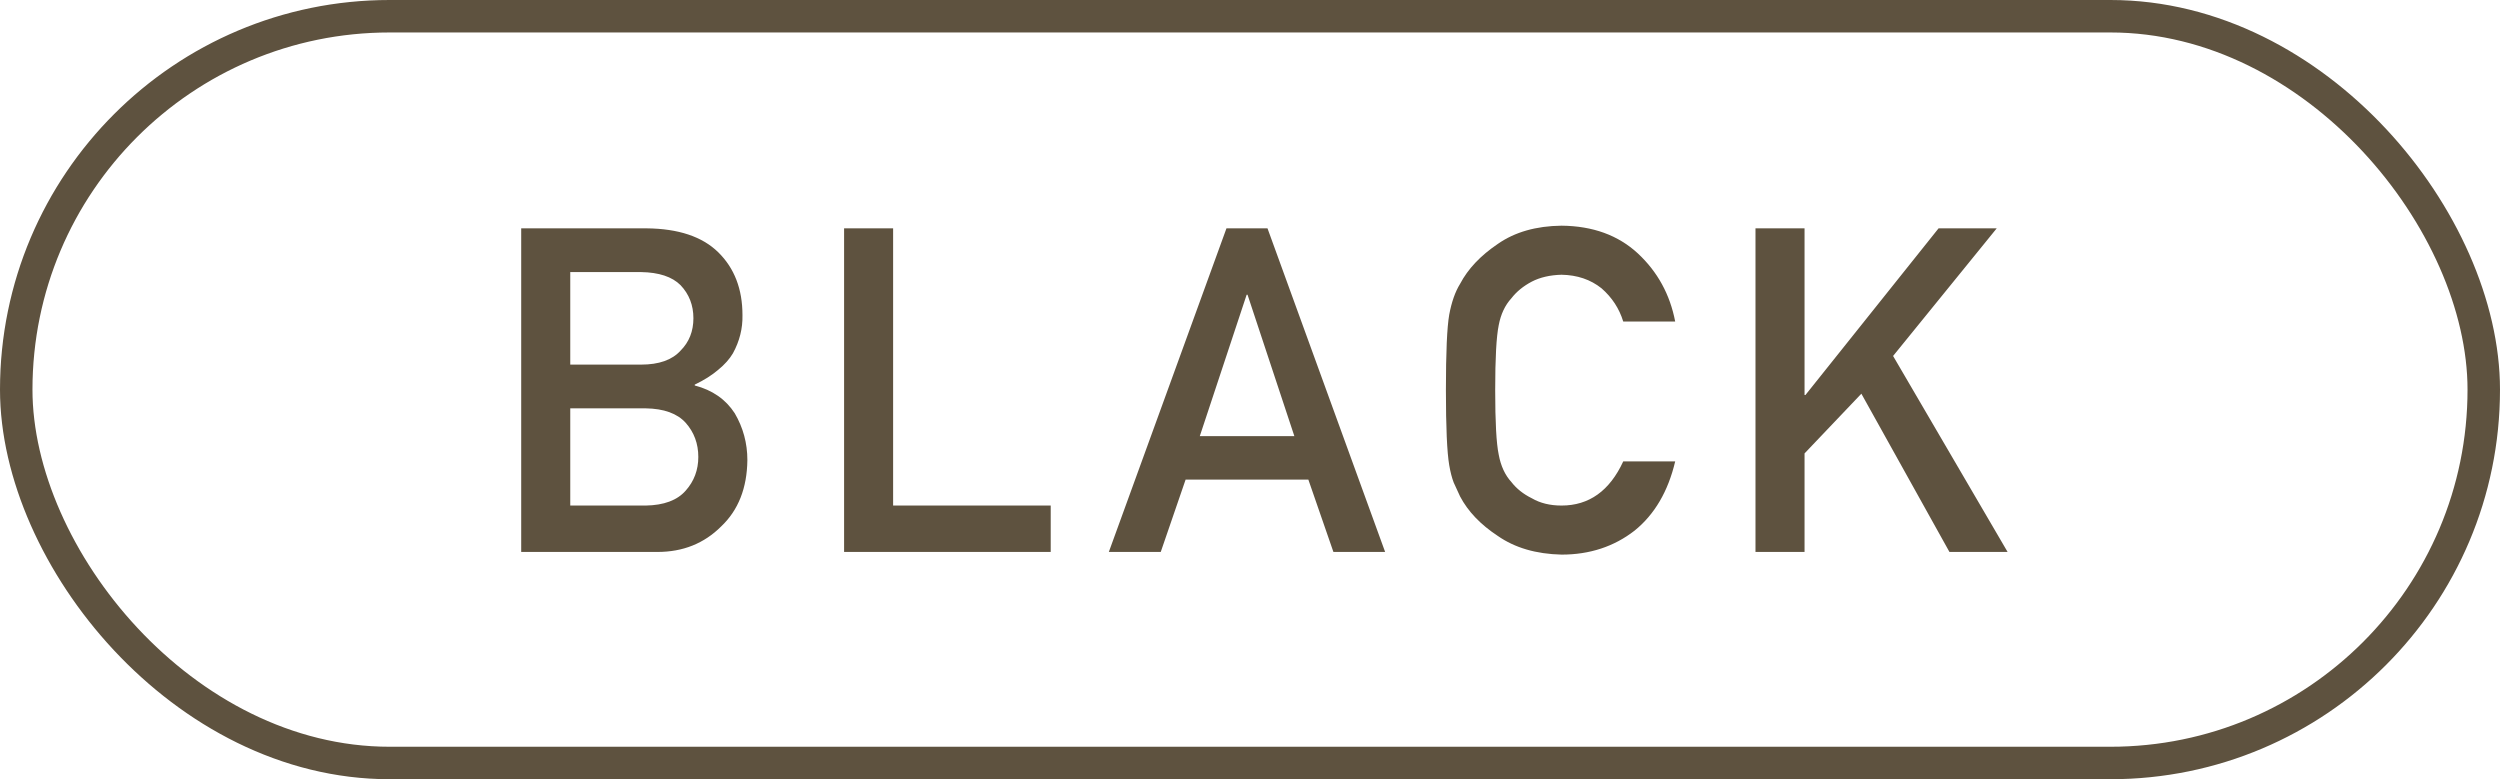
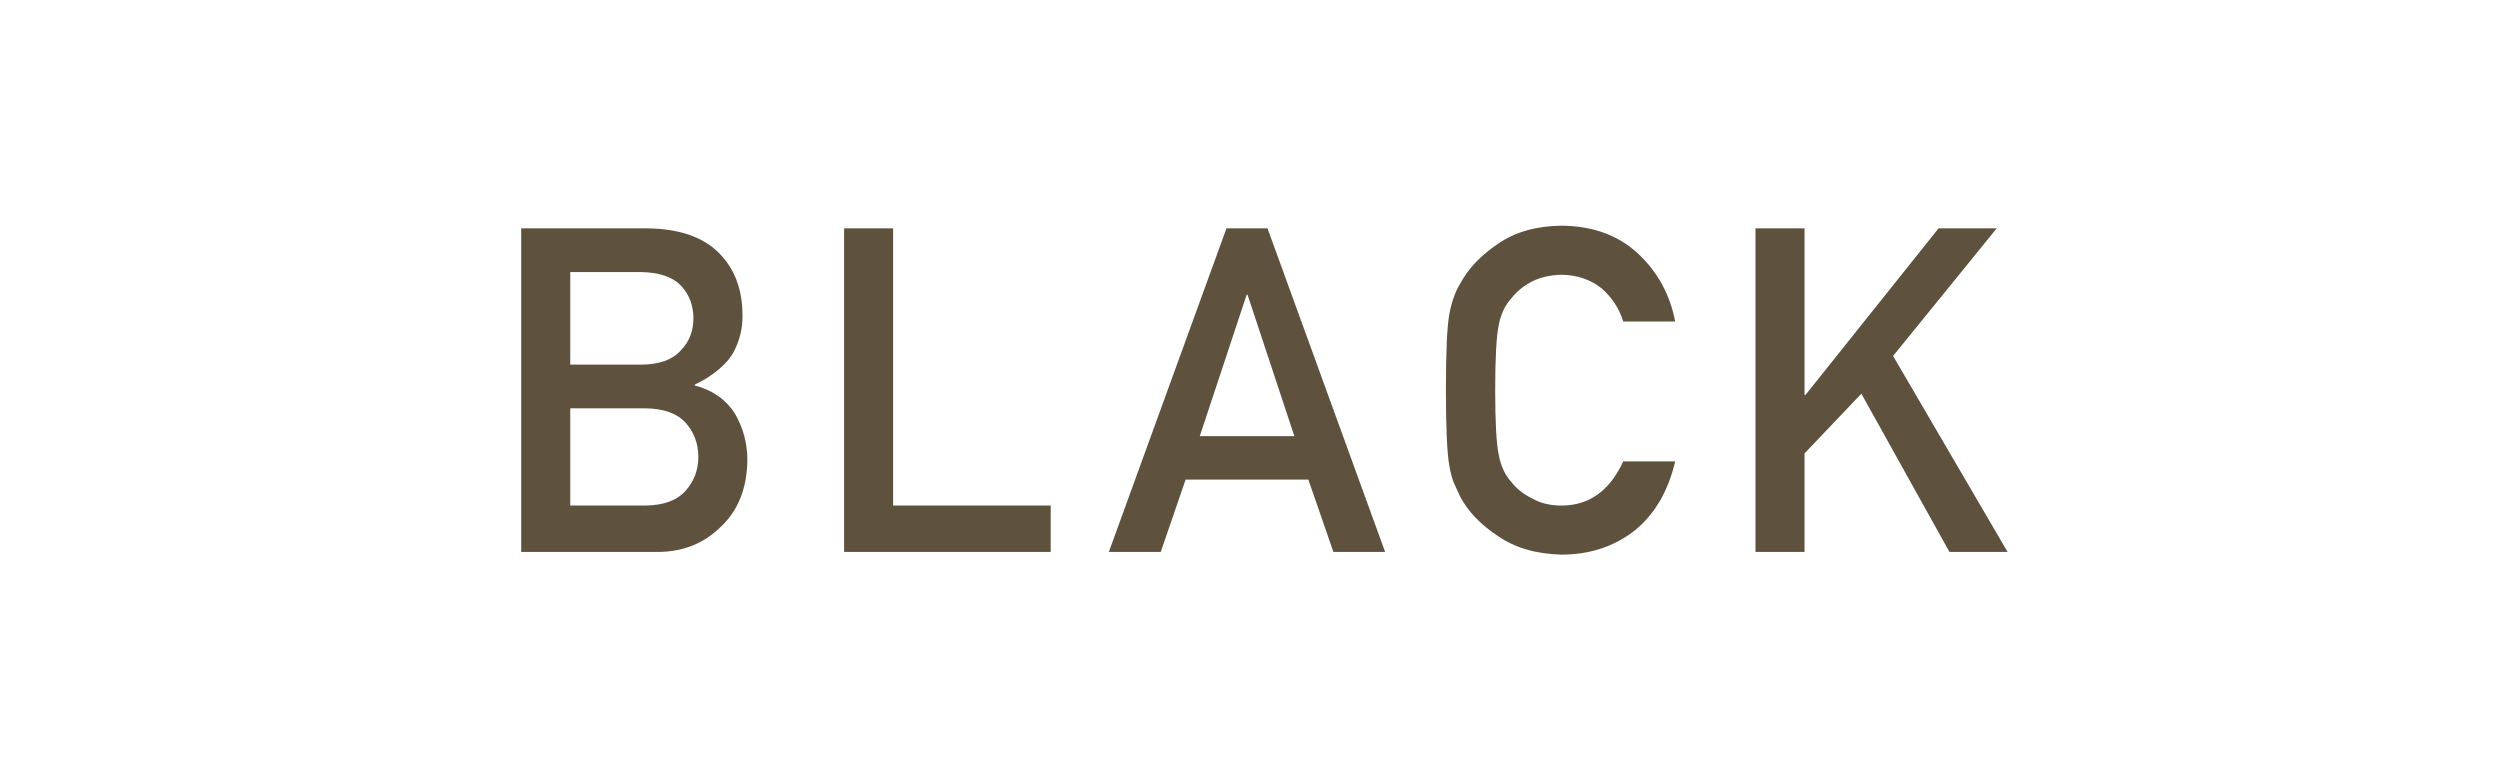
<svg xmlns="http://www.w3.org/2000/svg" width="77" height="24" viewBox="0 0 77 24" fill="none">
-   <rect x="0.5" y="0.5" width="76" height="23" rx="11.5" stroke="#5E523F" />
  <path d="M16.053 17V7.033H19.915C20.895 7.042 21.631 7.288 22.123 7.771C22.62 8.259 22.868 8.904 22.868 9.706C22.877 10.116 22.779 10.508 22.574 10.882C22.469 11.06 22.319 11.228 22.123 11.388C21.927 11.556 21.686 11.709 21.398 11.846V11.873C21.941 12.014 22.351 12.299 22.629 12.727C22.889 13.17 23.019 13.65 23.019 14.17C23.009 15.031 22.741 15.713 22.212 16.214C21.688 16.738 21.034 17 20.25 17H16.053ZM19.888 12.577H17.564V15.571H19.888C20.448 15.562 20.858 15.409 21.118 15.113C21.378 14.822 21.508 14.475 21.508 14.074C21.508 13.664 21.378 13.313 21.118 13.021C20.858 12.734 20.448 12.586 19.888 12.577ZM19.744 8.38H17.564V11.23H19.744C20.296 11.23 20.701 11.087 20.961 10.8C21.225 10.536 21.357 10.203 21.357 9.802C21.357 9.401 21.225 9.061 20.961 8.783C20.701 8.523 20.296 8.389 19.744 8.38ZM25.998 17V7.033H27.508V15.571H32.362V17H25.998ZM36.954 13.432H39.866L38.424 9.077H38.397L36.954 13.432ZM41.069 17L40.297 14.771H36.517L35.751 17H34.152L37.775 7.033H39.039L42.662 17H41.069ZM49.996 14.211H51.596C51.377 15.136 50.96 15.847 50.344 16.344C49.711 16.836 48.961 17.082 48.096 17.082C47.312 17.064 46.658 16.872 46.134 16.508C45.6 16.157 45.213 15.751 44.971 15.291C44.899 15.141 44.833 14.997 44.773 14.86C44.719 14.719 44.673 14.541 44.636 14.327C44.568 13.926 44.534 13.156 44.534 12.017C44.534 10.859 44.568 10.084 44.636 9.692C44.709 9.3 44.821 8.984 44.971 8.742C45.213 8.282 45.6 7.872 46.134 7.512C46.658 7.147 47.312 6.96 48.096 6.951C49.057 6.96 49.841 7.245 50.447 7.806C51.053 8.371 51.436 9.07 51.596 9.904H49.996C49.873 9.503 49.65 9.161 49.326 8.879C48.989 8.61 48.579 8.471 48.096 8.462C47.74 8.471 47.435 8.542 47.179 8.674C46.92 8.811 46.71 8.981 46.551 9.187C46.355 9.401 46.225 9.676 46.161 10.014C46.088 10.369 46.052 11.037 46.052 12.017C46.052 12.996 46.088 13.659 46.161 14.006C46.225 14.352 46.355 14.633 46.551 14.847C46.71 15.052 46.92 15.218 47.179 15.346C47.435 15.496 47.74 15.571 48.096 15.571C48.943 15.571 49.577 15.118 49.996 14.211ZM54.069 17V7.033H55.58V12.167H55.607L59.708 7.033H61.499L58.307 10.964L61.834 17H60.043L57.33 12.126L55.58 13.965V17H54.069Z" fill="#5E523F" />
</svg>